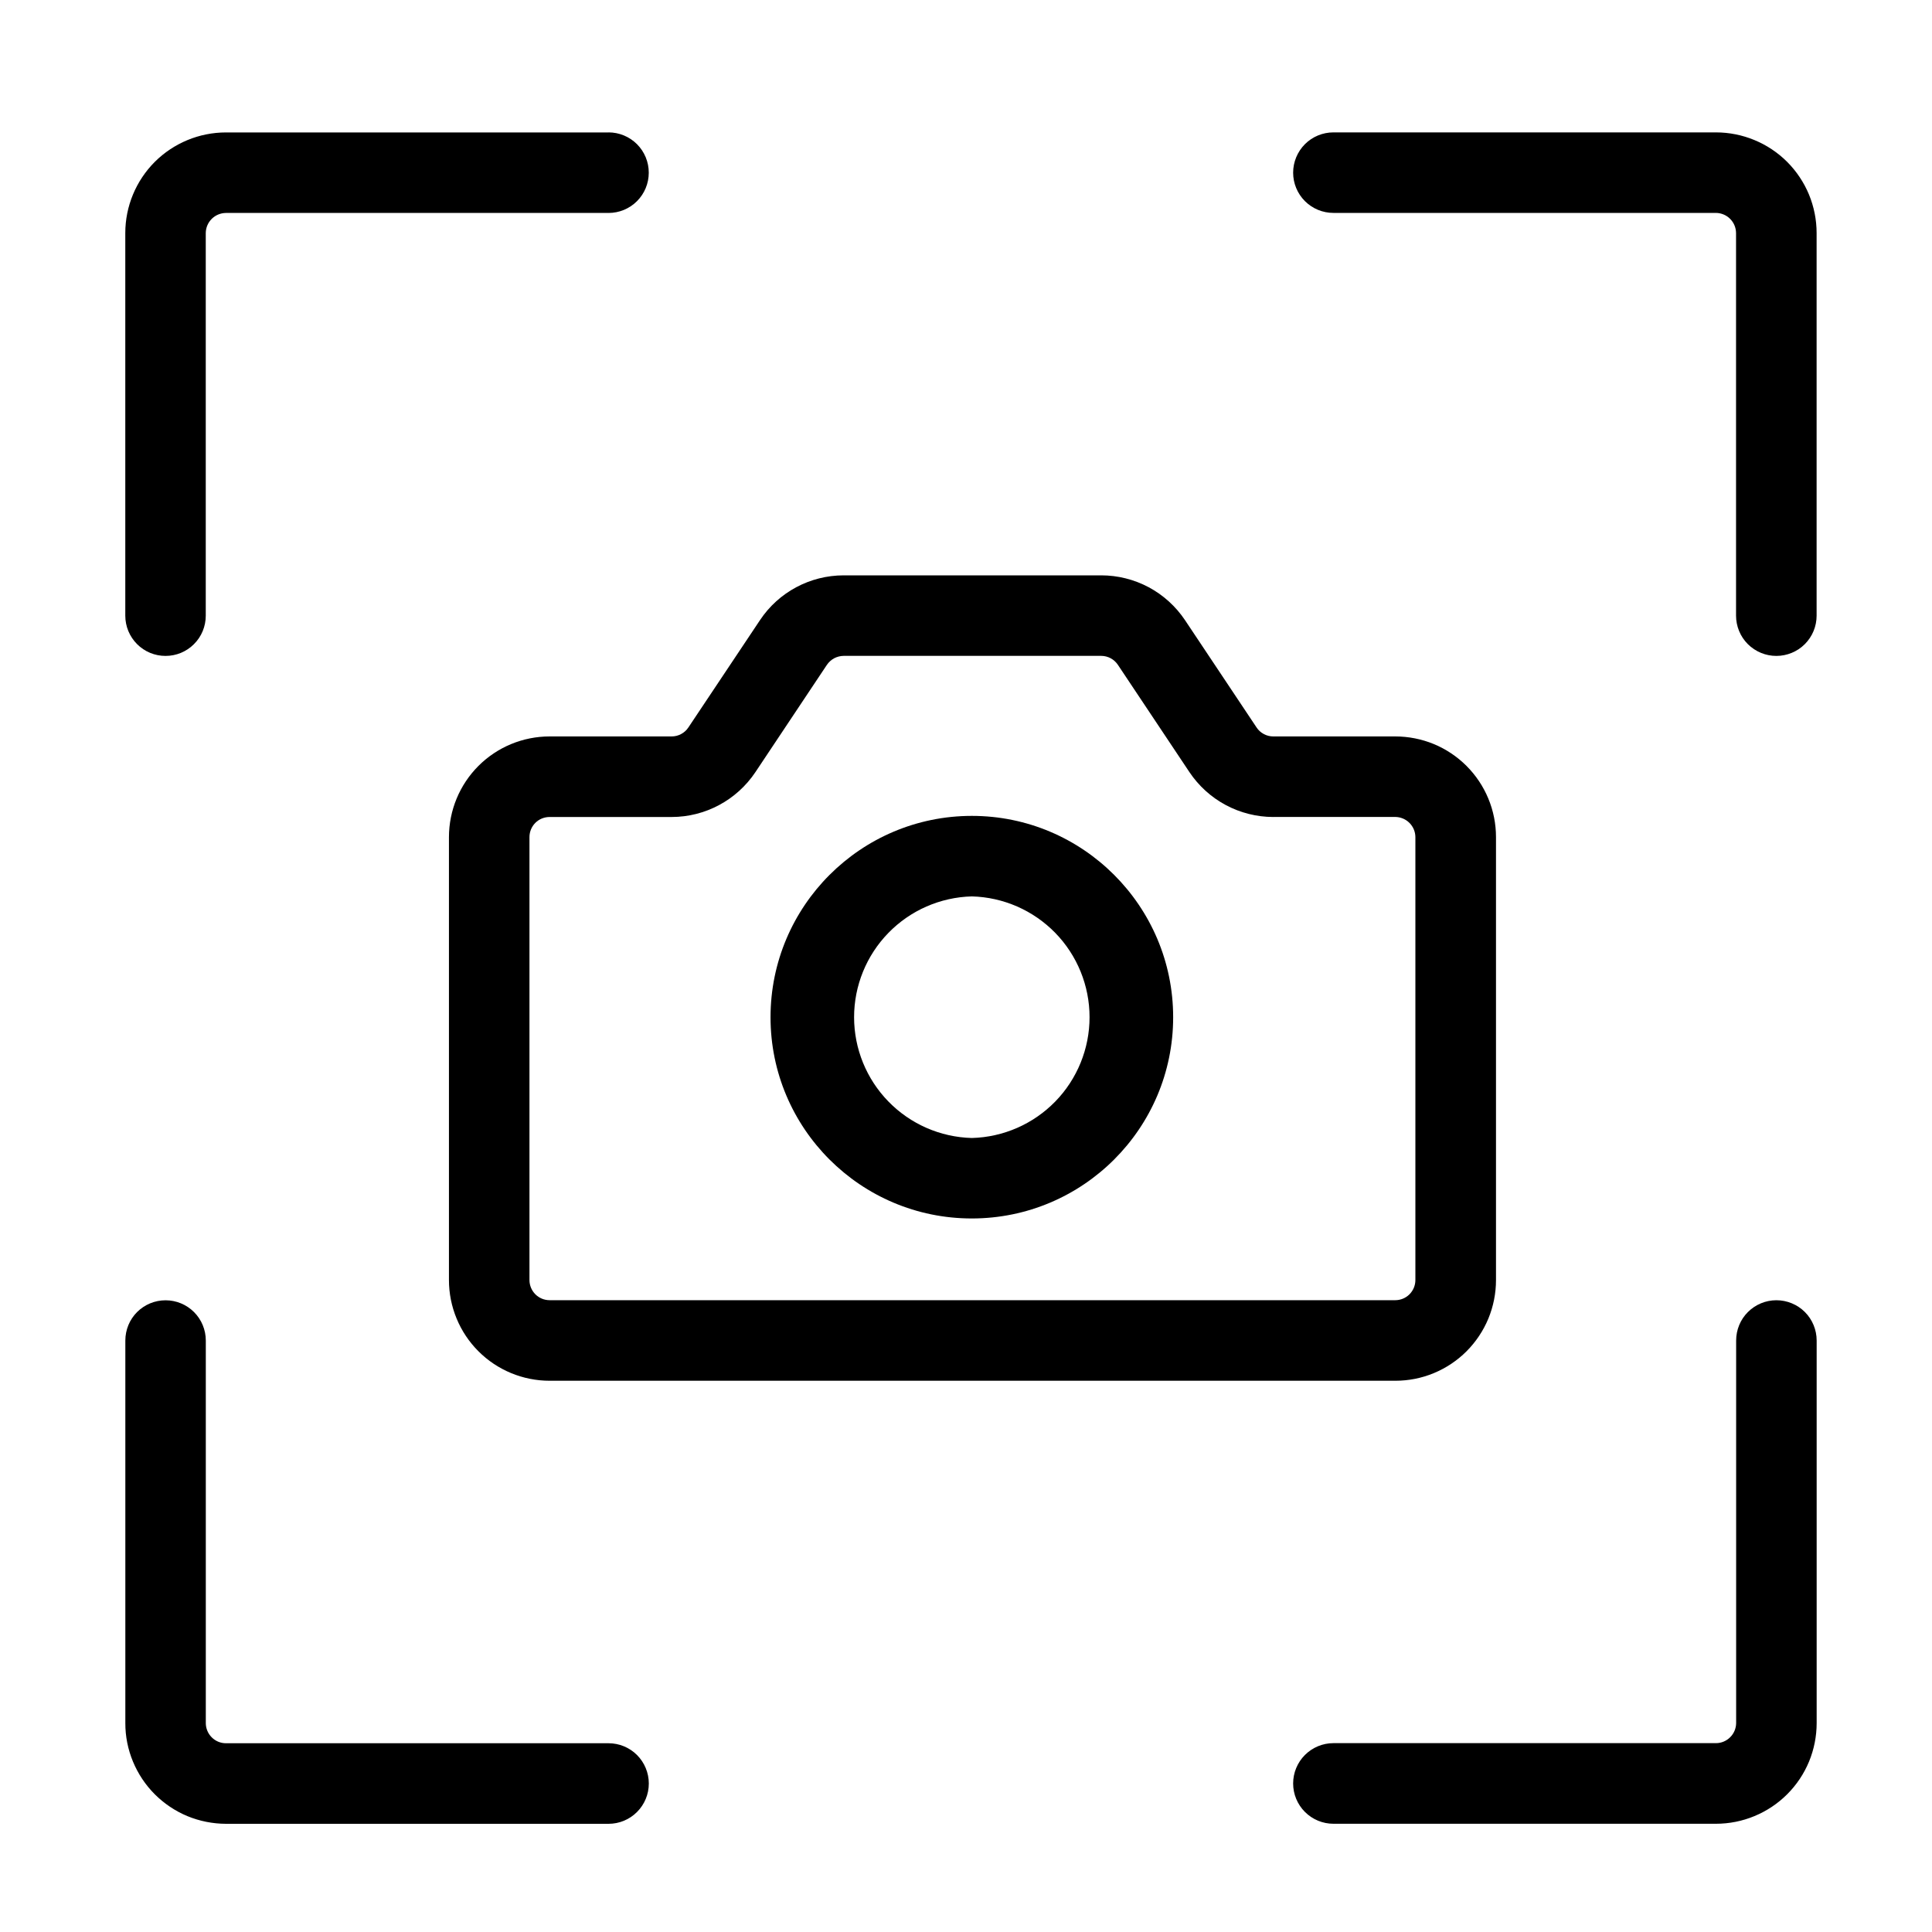
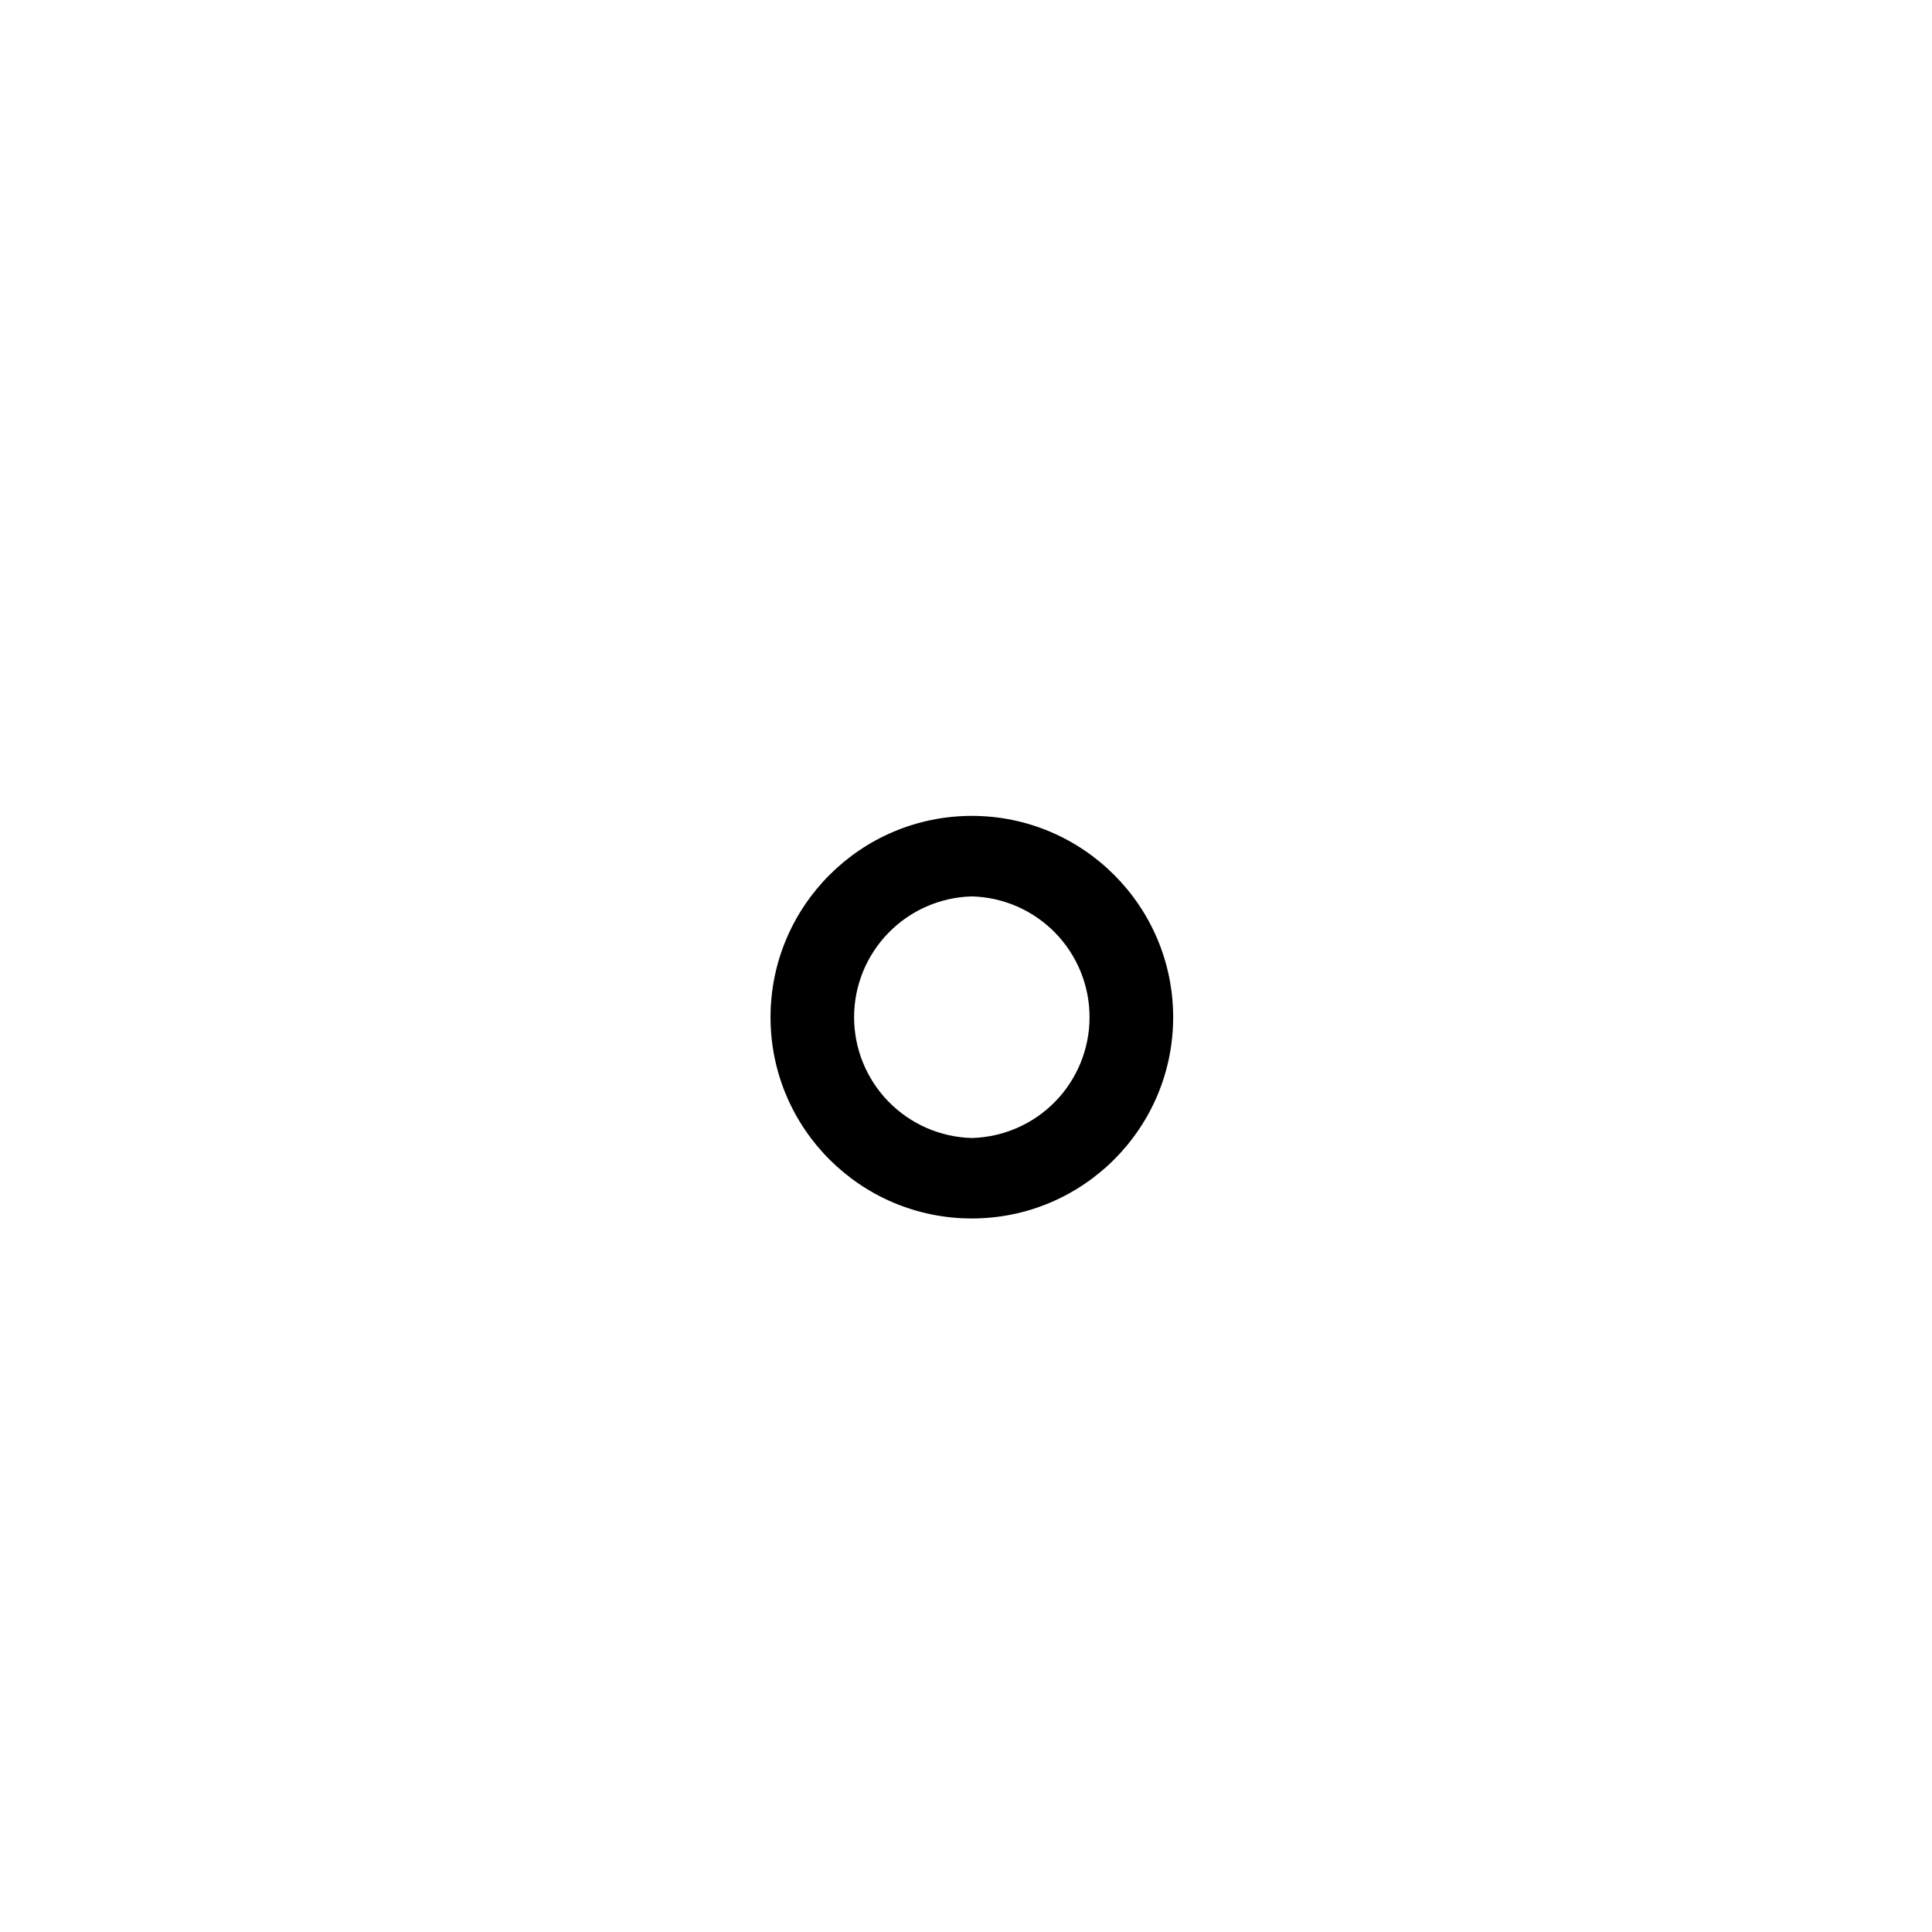
<svg xmlns="http://www.w3.org/2000/svg" width="40" height="40" viewBox="0 0 40 40" fill="none">
-   <path fill-rule="evenodd" clip-rule="evenodd" d="M2.595 27.755V35.675C2.594 35.948 2.648 36.219 2.753 36.472C2.858 36.725 3.011 36.955 3.204 37.148C3.398 37.342 3.628 37.496 3.88 37.601C4.133 37.705 4.404 37.759 4.678 37.76H12.6C12.821 37.76 13.033 37.672 13.189 37.515C13.345 37.359 13.433 37.147 13.433 36.926C13.433 36.705 13.345 36.493 13.189 36.336C13.033 36.18 12.821 36.092 12.6 36.092H4.678C4.567 36.092 4.461 36.048 4.383 35.969C4.305 35.891 4.261 35.785 4.261 35.675V27.755C4.261 27.533 4.173 27.321 4.017 27.165C3.861 27.009 3.649 26.921 3.428 26.921C3.206 26.921 2.994 27.009 2.838 27.165C2.682 27.321 2.595 27.533 2.595 27.755ZM27.607 37.759H35.527C35.801 37.759 36.072 37.705 36.325 37.6C36.578 37.495 36.808 37.342 37.002 37.148C37.195 36.955 37.349 36.725 37.454 36.472C37.558 36.219 37.612 35.947 37.612 35.674V27.754C37.612 27.533 37.524 27.32 37.368 27.164C37.212 27.008 36.999 26.92 36.778 26.92C36.557 26.92 36.345 27.008 36.189 27.164C36.032 27.32 35.945 27.533 35.945 27.754V35.674C35.944 35.784 35.9 35.889 35.822 35.967C35.744 36.045 35.638 36.09 35.528 36.09H27.607C27.386 36.09 27.174 36.178 27.017 36.335C26.861 36.491 26.773 36.703 26.773 36.925C26.773 37.146 26.861 37.358 27.017 37.514C27.174 37.671 27.386 37.759 27.607 37.759ZM37.611 12.747V4.825C37.611 4.552 37.557 4.281 37.453 4.028C37.348 3.775 37.194 3.545 37.001 3.351C36.807 3.158 36.577 3.004 36.324 2.9C36.071 2.795 35.8 2.741 35.526 2.741H27.606C27.385 2.741 27.173 2.829 27.017 2.985C26.861 3.142 26.773 3.354 26.773 3.575C26.773 3.796 26.861 4.008 27.017 4.164C27.173 4.32 27.385 4.408 27.606 4.408H35.526C35.636 4.409 35.742 4.453 35.82 4.531C35.898 4.609 35.942 4.714 35.943 4.825V12.746C35.943 12.967 36.031 13.18 36.187 13.336C36.344 13.492 36.556 13.58 36.777 13.58C36.998 13.58 37.211 13.492 37.367 13.336C37.523 13.18 37.611 12.968 37.611 12.747ZM12.6 2.742H4.678C4.125 2.742 3.595 2.962 3.204 3.352C2.814 3.743 2.594 4.273 2.594 4.825V12.747C2.594 12.968 2.682 13.18 2.838 13.336C2.994 13.493 3.206 13.58 3.427 13.58C3.648 13.58 3.86 13.493 4.016 13.336C4.173 13.18 4.26 12.968 4.26 12.747V4.825C4.261 4.715 4.305 4.61 4.383 4.532C4.461 4.454 4.567 4.41 4.677 4.409H12.599C12.82 4.409 13.032 4.321 13.188 4.165C13.345 4.008 13.432 3.796 13.432 3.575C13.432 3.354 13.345 3.142 13.188 2.985C13.032 2.829 12.82 2.741 12.599 2.741L12.6 2.742ZM28.887 15.247H26.361C26.293 15.247 26.225 15.23 26.165 15.197C26.104 15.165 26.053 15.118 26.015 15.06L24.534 12.839C24.343 12.554 24.085 12.32 23.783 12.158C23.48 11.997 23.143 11.912 22.8 11.912H17.468C16.771 11.912 16.12 12.26 15.735 12.839L14.253 15.06C14.215 15.118 14.163 15.165 14.103 15.197C14.043 15.23 13.975 15.247 13.906 15.247H11.38C10.827 15.247 10.297 15.466 9.906 15.857C9.515 16.248 9.296 16.778 9.295 17.33V26.502C9.295 26.776 9.349 27.047 9.454 27.3C9.558 27.553 9.712 27.783 9.905 27.976C10.098 28.17 10.328 28.323 10.581 28.428C10.834 28.533 11.105 28.587 11.379 28.587H28.888C29.162 28.587 29.433 28.534 29.686 28.429C29.939 28.324 30.169 28.171 30.363 27.977C30.556 27.783 30.71 27.553 30.815 27.3C30.919 27.047 30.973 26.776 30.973 26.502V17.331C30.973 17.057 30.919 16.786 30.814 16.533C30.709 16.28 30.556 16.051 30.362 15.857C30.169 15.664 29.939 15.51 29.686 15.405C29.433 15.301 29.161 15.247 28.887 15.247ZM26.36 16.914H28.887C28.997 16.915 29.103 16.959 29.181 17.037C29.259 17.115 29.303 17.22 29.304 17.33V26.502C29.304 26.613 29.26 26.718 29.182 26.797C29.104 26.875 28.998 26.919 28.887 26.919H11.379C11.268 26.919 11.162 26.875 11.084 26.797C11.006 26.718 10.962 26.613 10.962 26.502V17.331C10.962 17.22 11.006 17.114 11.084 17.036C11.162 16.958 11.268 16.915 11.379 16.915H13.905C14.602 16.915 15.253 16.565 15.64 15.986L17.12 13.765C17.159 13.708 17.21 13.662 17.27 13.629C17.331 13.597 17.398 13.58 17.467 13.579H22.799C22.938 13.579 23.068 13.649 23.145 13.765L24.626 15.986C24.817 16.271 25.074 16.505 25.377 16.667C25.679 16.829 26.017 16.914 26.36 16.915L26.36 16.914Z" fill="black" />
  <path fill-rule="evenodd" clip-rule="evenodd" d="M20.121 16.892C17.821 16.892 15.953 18.761 15.953 21.061C15.953 23.361 17.82 25.227 20.12 25.227C22.42 25.227 24.289 23.361 24.289 21.061C24.289 18.761 22.421 16.892 20.121 16.892ZM20.121 18.559C20.773 18.576 21.392 18.847 21.848 19.314C22.303 19.781 22.558 20.408 22.558 21.06C22.558 21.712 22.303 22.339 21.848 22.806C21.392 23.273 20.773 23.544 20.121 23.561C19.468 23.544 18.849 23.273 18.394 22.806C17.938 22.339 17.683 21.712 17.683 21.06C17.683 20.408 17.938 19.781 18.394 19.314C18.849 18.847 19.468 18.576 20.121 18.559Z" fill="black" />
</svg>